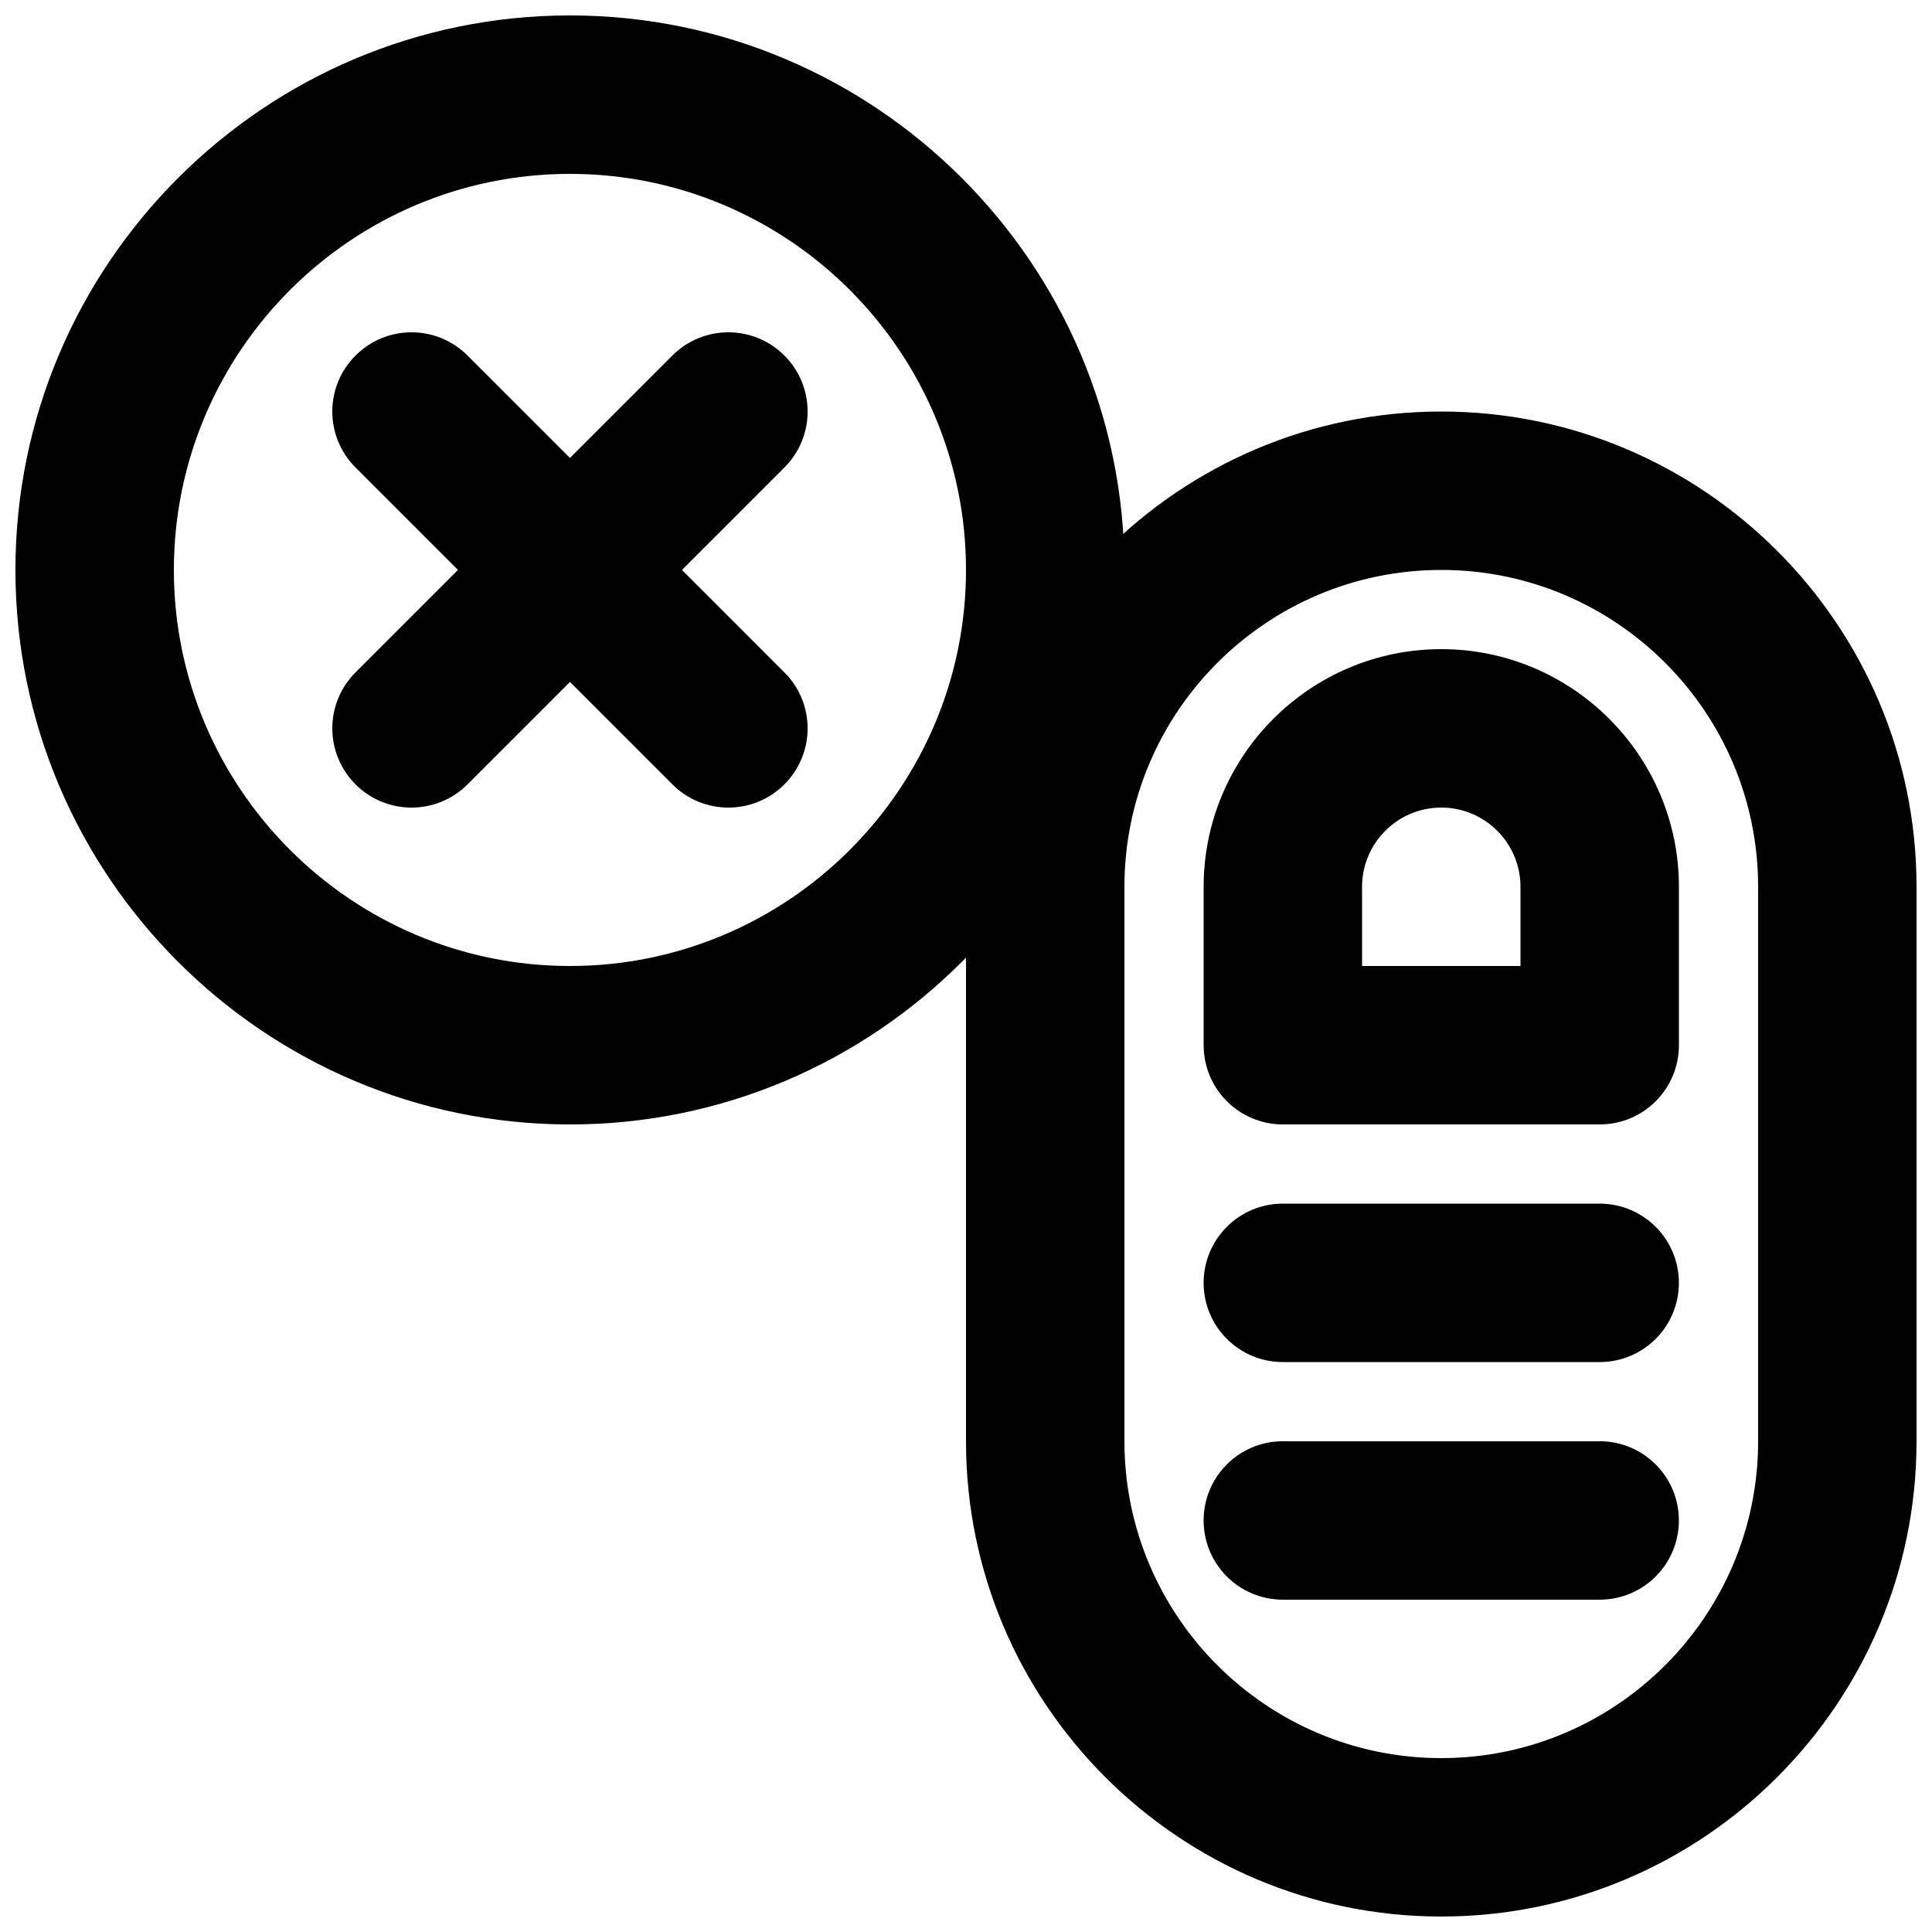
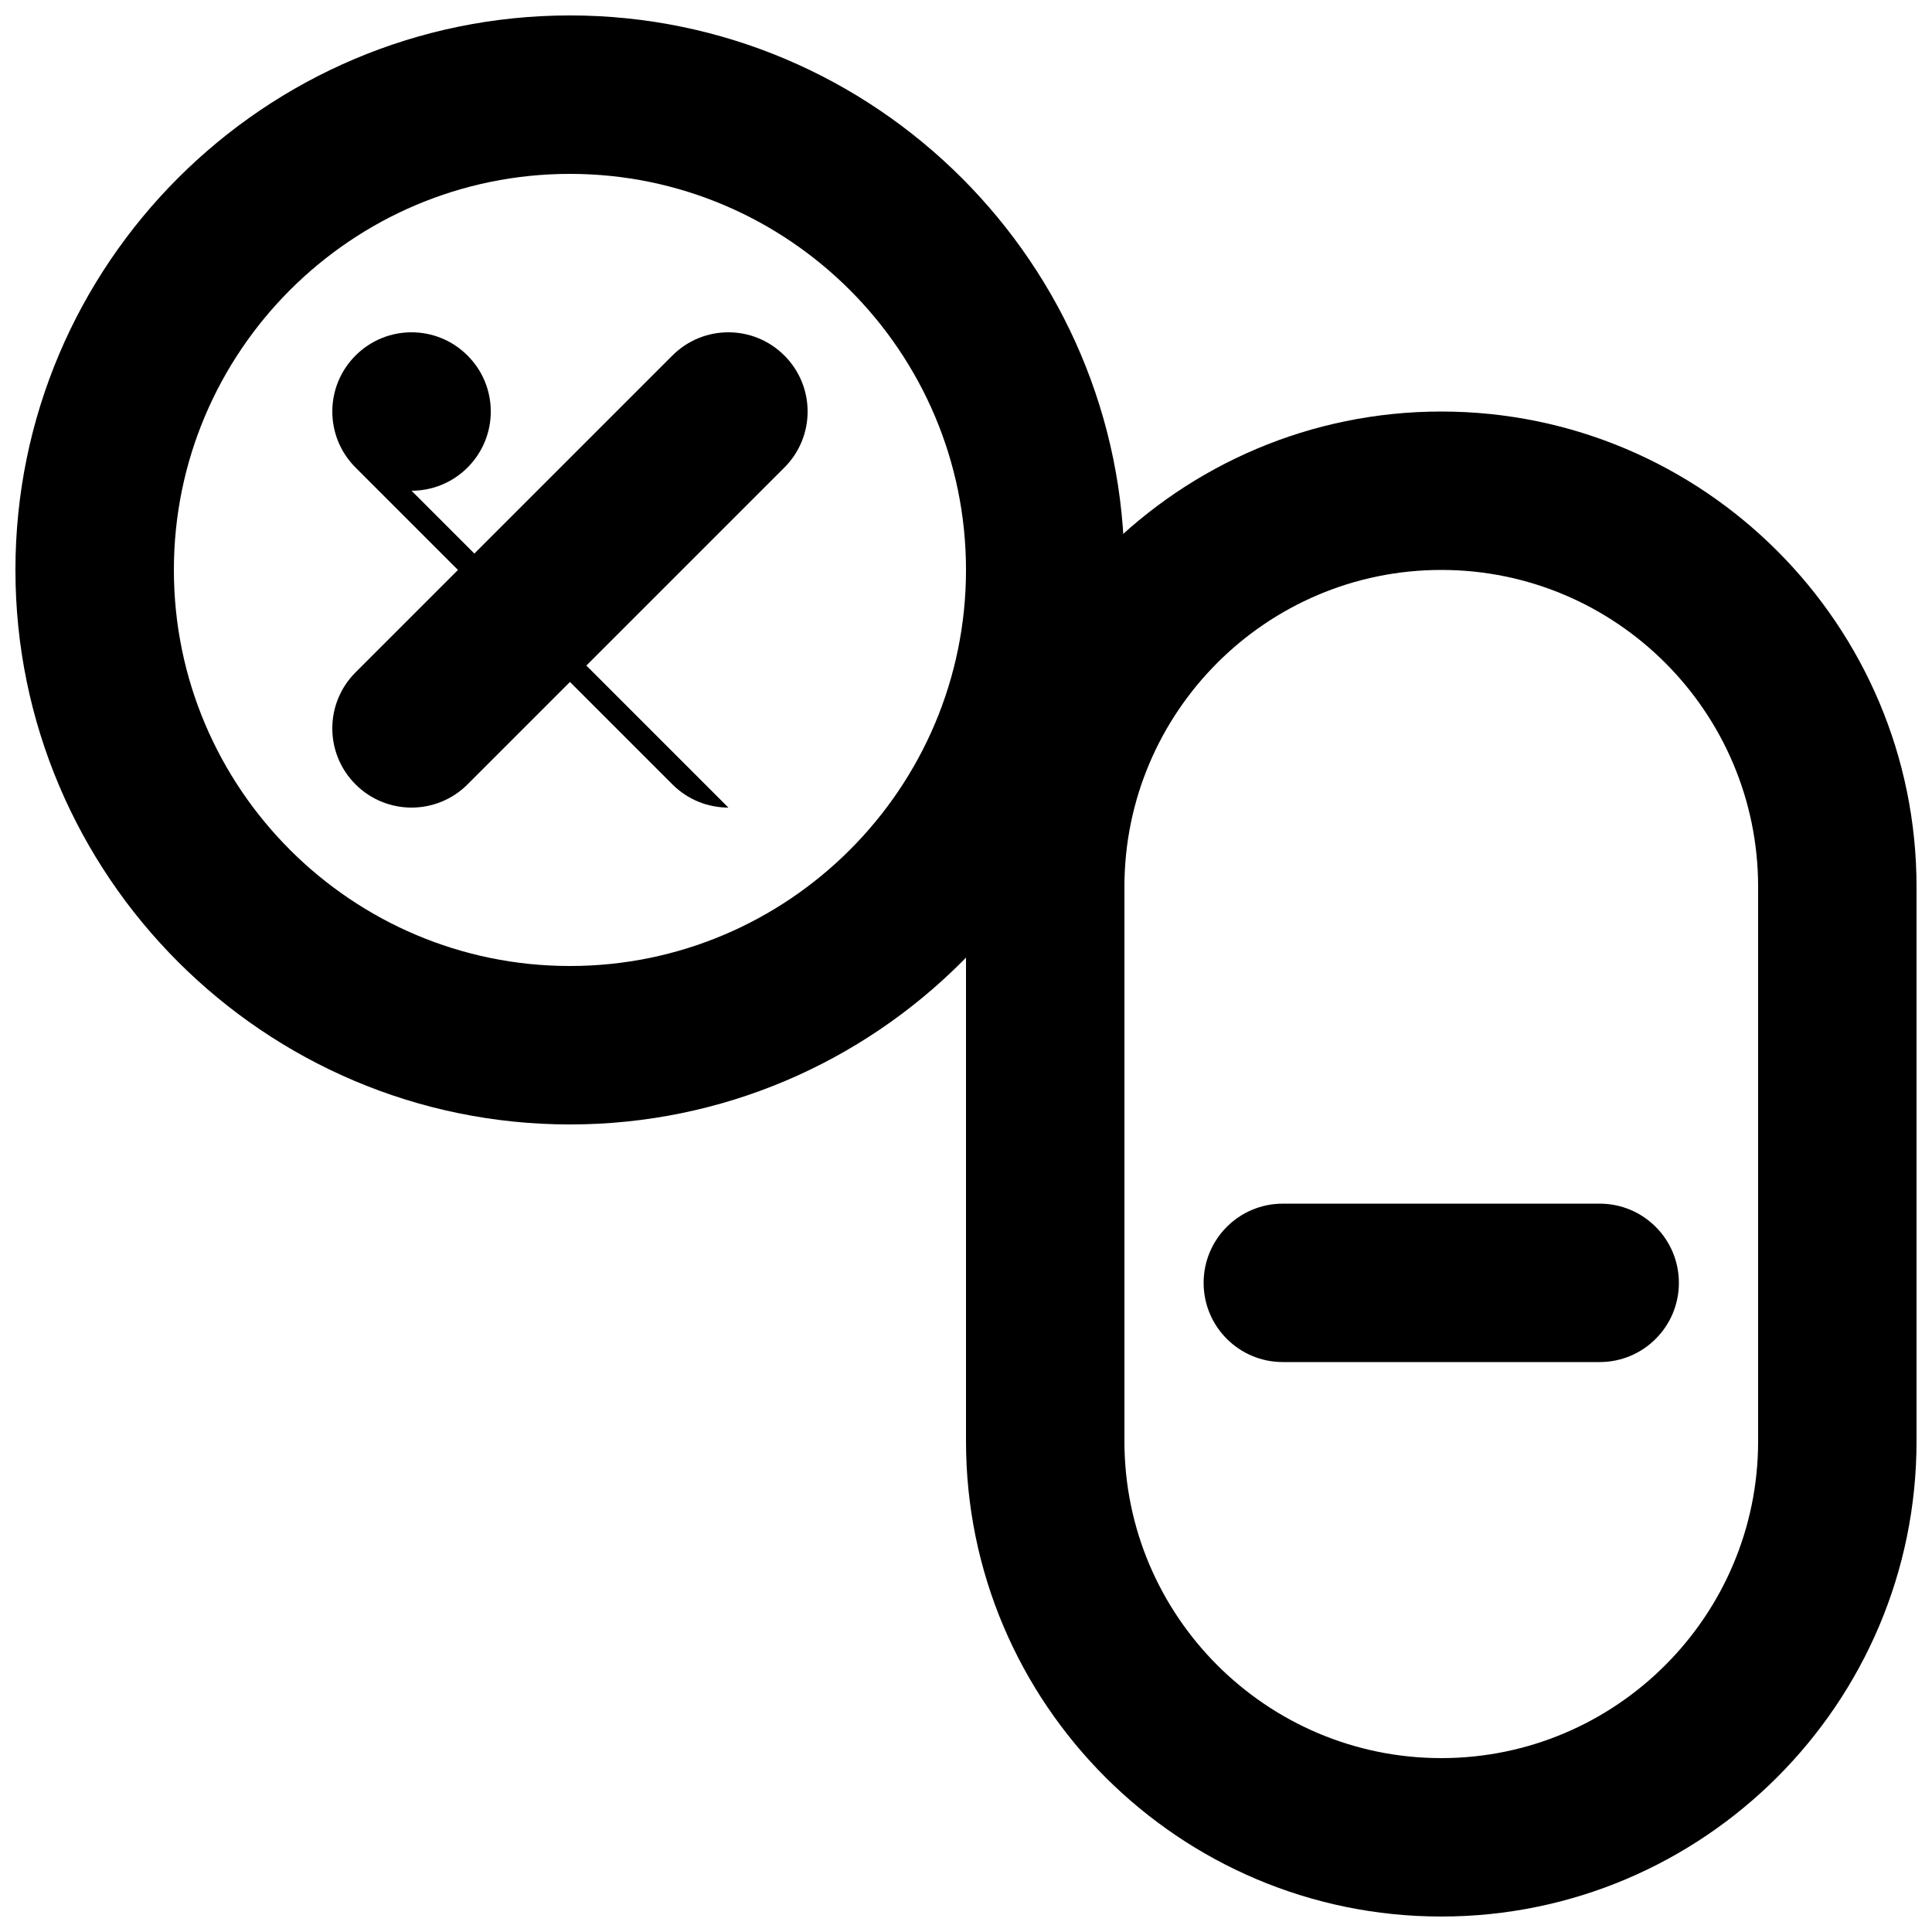
<svg xmlns="http://www.w3.org/2000/svg" width="800px" height="800px" version="1.1" viewBox="144 144 512 512">
  <defs>
    <clipPath id="b">
      <path d="m400 253h251.9v398.9h-251.9z" />
    </clipPath>
    <clipPath id="a">
      <path d="m148.09 148.09h293.91v293.91h-293.91z" />
    </clipPath>
  </defs>
  <path d="m253.06 358.02c-5.375 0-10.746-2.059-14.84-6.152-8.207-8.207-8.207-21.473 0-29.68l83.969-83.969c8.207-8.207 21.473-8.207 29.68 0 8.211 8.207 8.211 21.473 0 29.684l-83.965 83.965c-4.094 4.094-9.469 6.152-14.844 6.152" fill-rule="evenodd" />
-   <path d="m337.03 358.02c-5.375 0-10.746-2.059-14.84-6.152l-83.969-83.965c-8.207-8.211-8.207-21.477 0-29.684s21.473-8.207 29.684 0l83.965 83.969c8.211 8.207 8.211 21.473 0 29.68-4.09 4.094-9.465 6.152-14.84 6.152" fill-rule="evenodd" />
+   <path d="m337.03 358.02c-5.375 0-10.746-2.059-14.84-6.152l-83.969-83.965c-8.207-8.211-8.207-21.477 0-29.684s21.473-8.207 29.684 0c8.211 8.207 8.211 21.473 0 29.68-4.09 4.094-9.465 6.152-14.84 6.152" fill-rule="evenodd" />
  <g clip-path="url(#b)">
    <path d="m525.95 295.04c-46.309 0-83.965 37.66-83.965 83.969v146.94c0 46.309 37.656 83.969 83.965 83.969 46.309 0 83.969-37.66 83.969-83.969v-146.94c0-46.309-37.66-83.969-83.969-83.969m0 356.86c-69.461 0-125.95-56.488-125.95-125.95v-146.94c0-69.465 56.488-125.95 125.95-125.95 69.465 0 125.95 56.488 125.95 125.95v146.94c0 69.465-56.488 125.95-125.95 125.95" fill-rule="evenodd" />
  </g>
-   <path d="m504.96 400h41.984v-20.992c0-11.566-9.402-20.992-20.992-20.992-11.586 0-20.992 9.426-20.992 20.992zm62.977 41.984h-83.969c-11.605 0-20.988-9.406-20.988-20.992v-41.984c0-34.723 28.254-62.977 62.973-62.977 34.723 0 62.977 28.254 62.977 62.977v41.984c0 11.586-9.383 20.992-20.992 20.992z" fill-rule="evenodd" />
  <path d="m567.93 504.96h-83.969c-11.605 0-20.988-9.402-20.988-20.992 0-11.586 9.383-20.988 20.988-20.988h83.969c11.609 0 20.992 9.402 20.992 20.988 0 11.59-9.383 20.992-20.992 20.992" fill-rule="evenodd" />
-   <path d="m567.93 567.93h-83.969c-11.605 0-20.988-9.402-20.988-20.992 0-11.586 9.383-20.992 20.988-20.992h83.969c11.609 0 20.992 9.406 20.992 20.992 0 11.59-9.383 20.992-20.992 20.992" fill-rule="evenodd" />
  <g clip-path="url(#a)">
    <path d="m295.04 190.08c-57.875 0-104.96 47.086-104.96 104.96s47.086 104.96 104.96 104.96 104.96-47.086 104.96-104.96-47.086-104.96-104.96-104.96m0 251.91c-81.008 0-146.95-65.918-146.95-146.95 0-81.031 65.938-146.95 146.95-146.95 81.008 0 146.95 65.914 146.95 146.95 0 81.027-65.938 146.95-146.95 146.95" fill-rule="evenodd" />
  </g>
</svg>